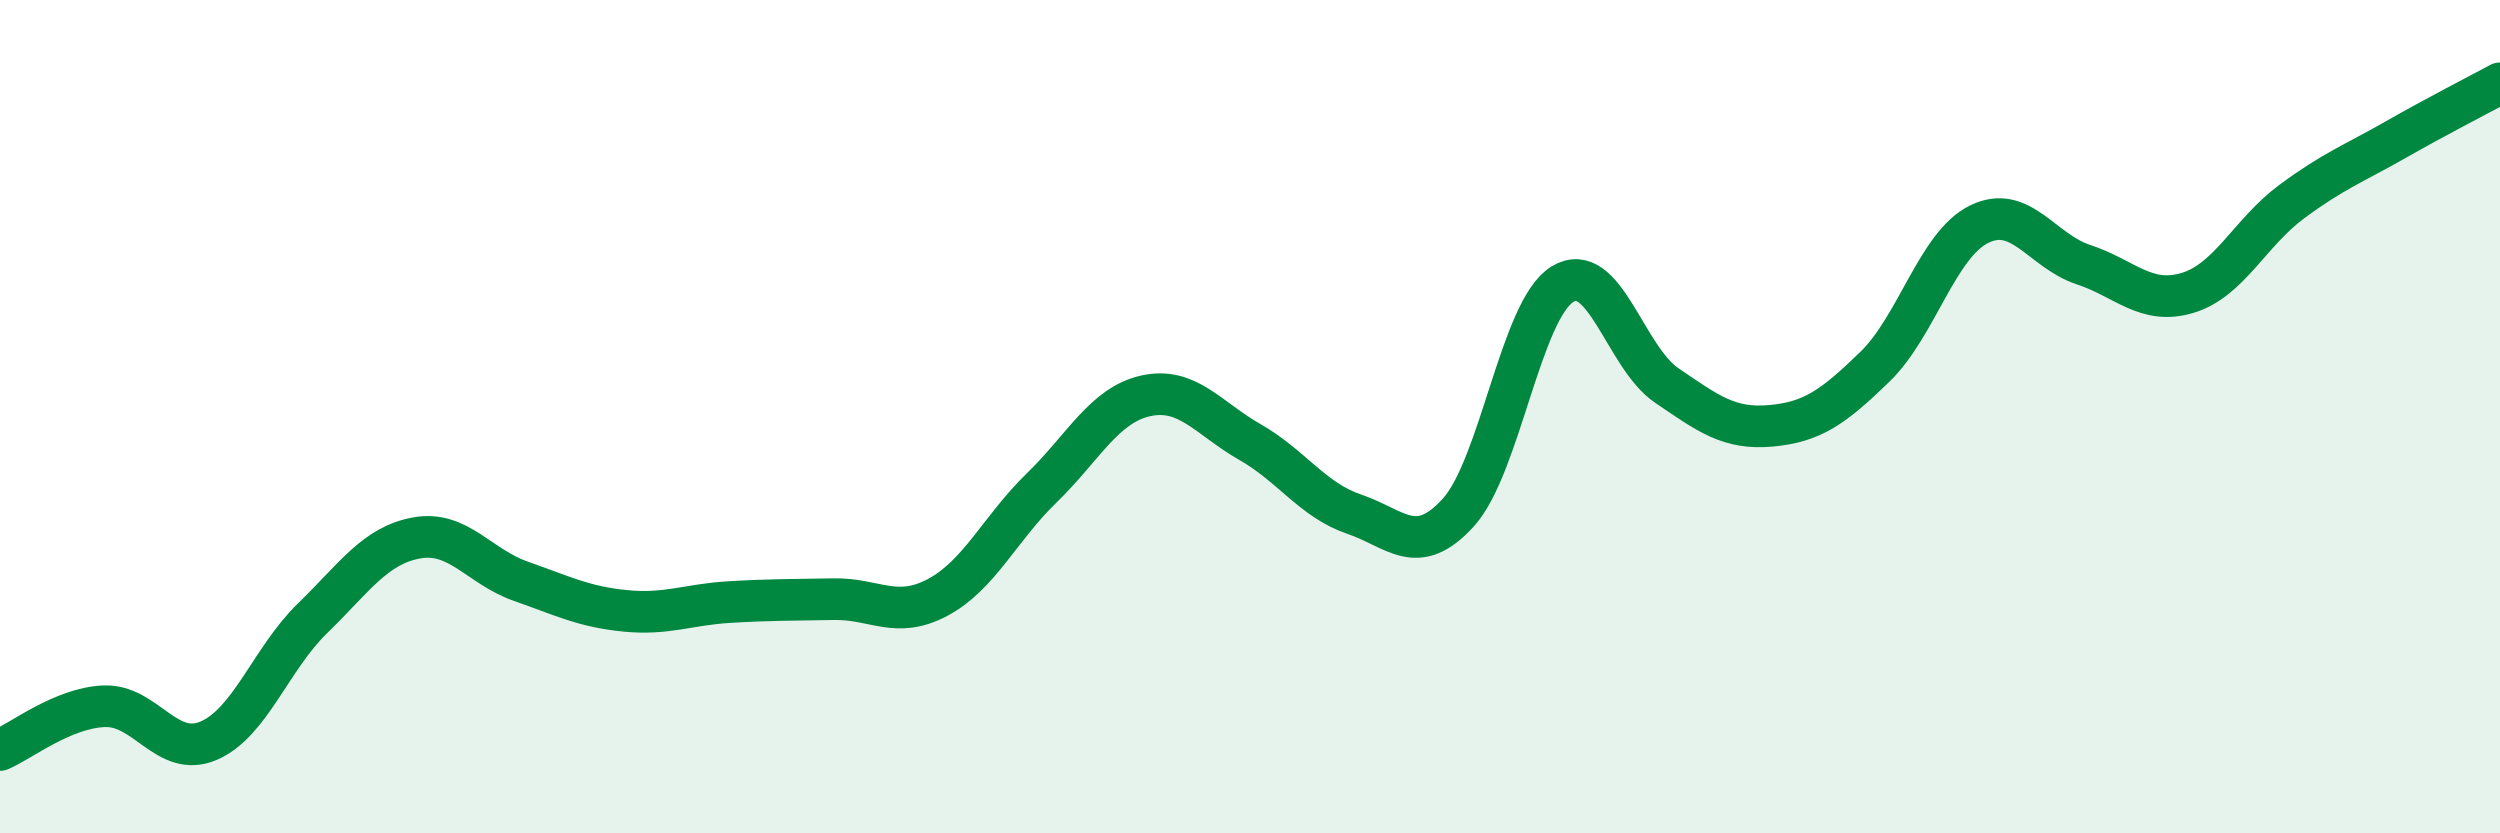
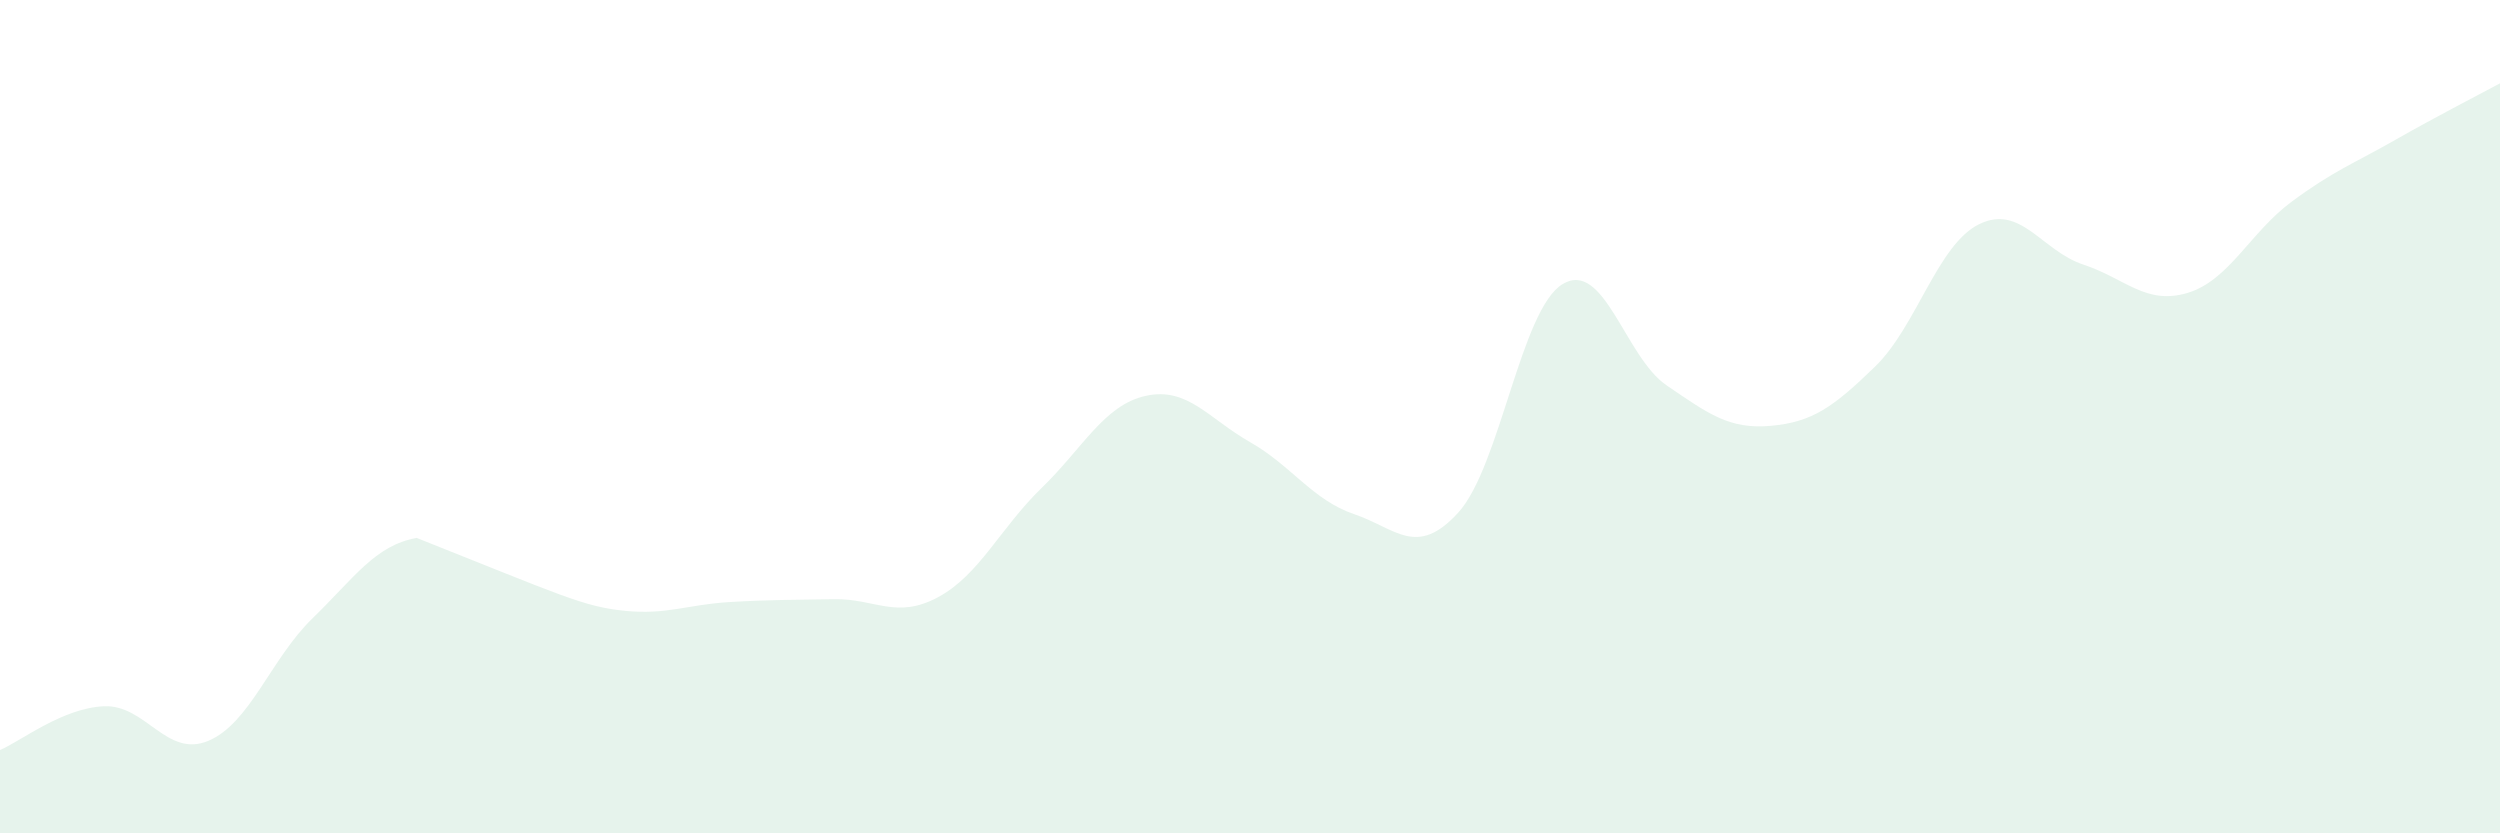
<svg xmlns="http://www.w3.org/2000/svg" width="60" height="20" viewBox="0 0 60 20">
-   <path d="M 0,18 C 0.5,17.79 1.5,16.99 2.5,16.95 C 3.5,16.91 4,18.2 5,17.78 C 6,17.36 6.5,15.81 7.5,14.84 C 8.5,13.87 9,13.09 10,12.91 C 11,12.73 11.5,13.6 12.5,13.95 C 13.5,14.3 14,14.56 15,14.66 C 16,14.76 16.5,14.51 17.5,14.45 C 18.5,14.39 19,14.4 20,14.38 C 21,14.36 21.5,14.87 22.5,14.34 C 23.5,13.81 24,12.68 25,11.71 C 26,10.74 26.5,9.72 27.5,9.5 C 28.5,9.28 29,10.04 30,10.61 C 31,11.18 31.5,12 32.5,12.34 C 33.5,12.68 34,13.4 35,12.3 C 36,11.2 36.5,7.43 37.5,6.82 C 38.5,6.21 39,8.57 40,9.25 C 41,9.93 41.5,10.31 42.5,10.22 C 43.5,10.13 44,9.77 45,8.8 C 46,7.83 46.5,5.87 47.5,5.38 C 48.5,4.89 49,6.02 50,6.35 C 51,6.68 51.5,7.33 52.5,7.03 C 53.5,6.73 54,5.58 55,4.84 C 56,4.1 56.5,3.92 57.5,3.35 C 58.5,2.78 59.5,2.27 60,2L60 20L0 20Z" fill="#008740" opacity="0.1" stroke-linecap="round" stroke-linejoin="round" />
-   <path d="M 0,18 C 0.5,17.79 1.5,16.99 2.5,16.95 C 3.5,16.91 4,18.2 5,17.78 C 6,17.36 6.5,15.81 7.5,14.84 C 8.5,13.87 9,13.09 10,12.91 C 11,12.73 11.5,13.6 12.5,13.95 C 13.5,14.3 14,14.56 15,14.66 C 16,14.76 16.5,14.51 17.5,14.45 C 18.5,14.39 19,14.4 20,14.38 C 21,14.36 21.5,14.87 22.5,14.34 C 23.5,13.81 24,12.68 25,11.71 C 26,10.74 26.5,9.72 27.5,9.5 C 28.5,9.28 29,10.04 30,10.61 C 31,11.18 31.5,12 32.5,12.34 C 33.5,12.68 34,13.4 35,12.3 C 36,11.2 36.5,7.43 37.5,6.82 C 38.5,6.21 39,8.57 40,9.25 C 41,9.93 41.5,10.31 42.5,10.22 C 43.5,10.13 44,9.77 45,8.8 C 46,7.83 46.5,5.87 47.5,5.38 C 48.5,4.89 49,6.02 50,6.35 C 51,6.68 51.5,7.33 52.5,7.03 C 53.5,6.73 54,5.58 55,4.84 C 56,4.1 56.5,3.92 57.5,3.35 C 58.5,2.78 59.5,2.27 60,2" stroke="#008740" stroke-width="1" fill="none" stroke-linecap="round" stroke-linejoin="round" />
+   <path d="M 0,18 C 0.5,17.79 1.5,16.99 2.5,16.95 C 3.5,16.91 4,18.2 5,17.78 C 6,17.36 6.5,15.81 7.5,14.84 C 8.5,13.87 9,13.09 10,12.91 C 13.5,14.3 14,14.56 15,14.66 C 16,14.76 16.5,14.51 17.5,14.45 C 18.5,14.39 19,14.4 20,14.38 C 21,14.36 21.5,14.87 22.5,14.34 C 23.5,13.81 24,12.68 25,11.71 C 26,10.74 26.5,9.72 27.5,9.5 C 28.5,9.28 29,10.04 30,10.61 C 31,11.18 31.5,12 32.5,12.34 C 33.5,12.68 34,13.4 35,12.3 C 36,11.2 36.5,7.43 37.5,6.82 C 38.5,6.21 39,8.57 40,9.25 C 41,9.93 41.5,10.31 42.5,10.22 C 43.5,10.13 44,9.77 45,8.8 C 46,7.83 46.5,5.87 47.5,5.38 C 48.5,4.89 49,6.02 50,6.35 C 51,6.68 51.5,7.33 52.5,7.03 C 53.5,6.73 54,5.58 55,4.84 C 56,4.1 56.5,3.92 57.5,3.35 C 58.5,2.78 59.5,2.27 60,2L60 20L0 20Z" fill="#008740" opacity="0.1" stroke-linecap="round" stroke-linejoin="round" />
</svg>